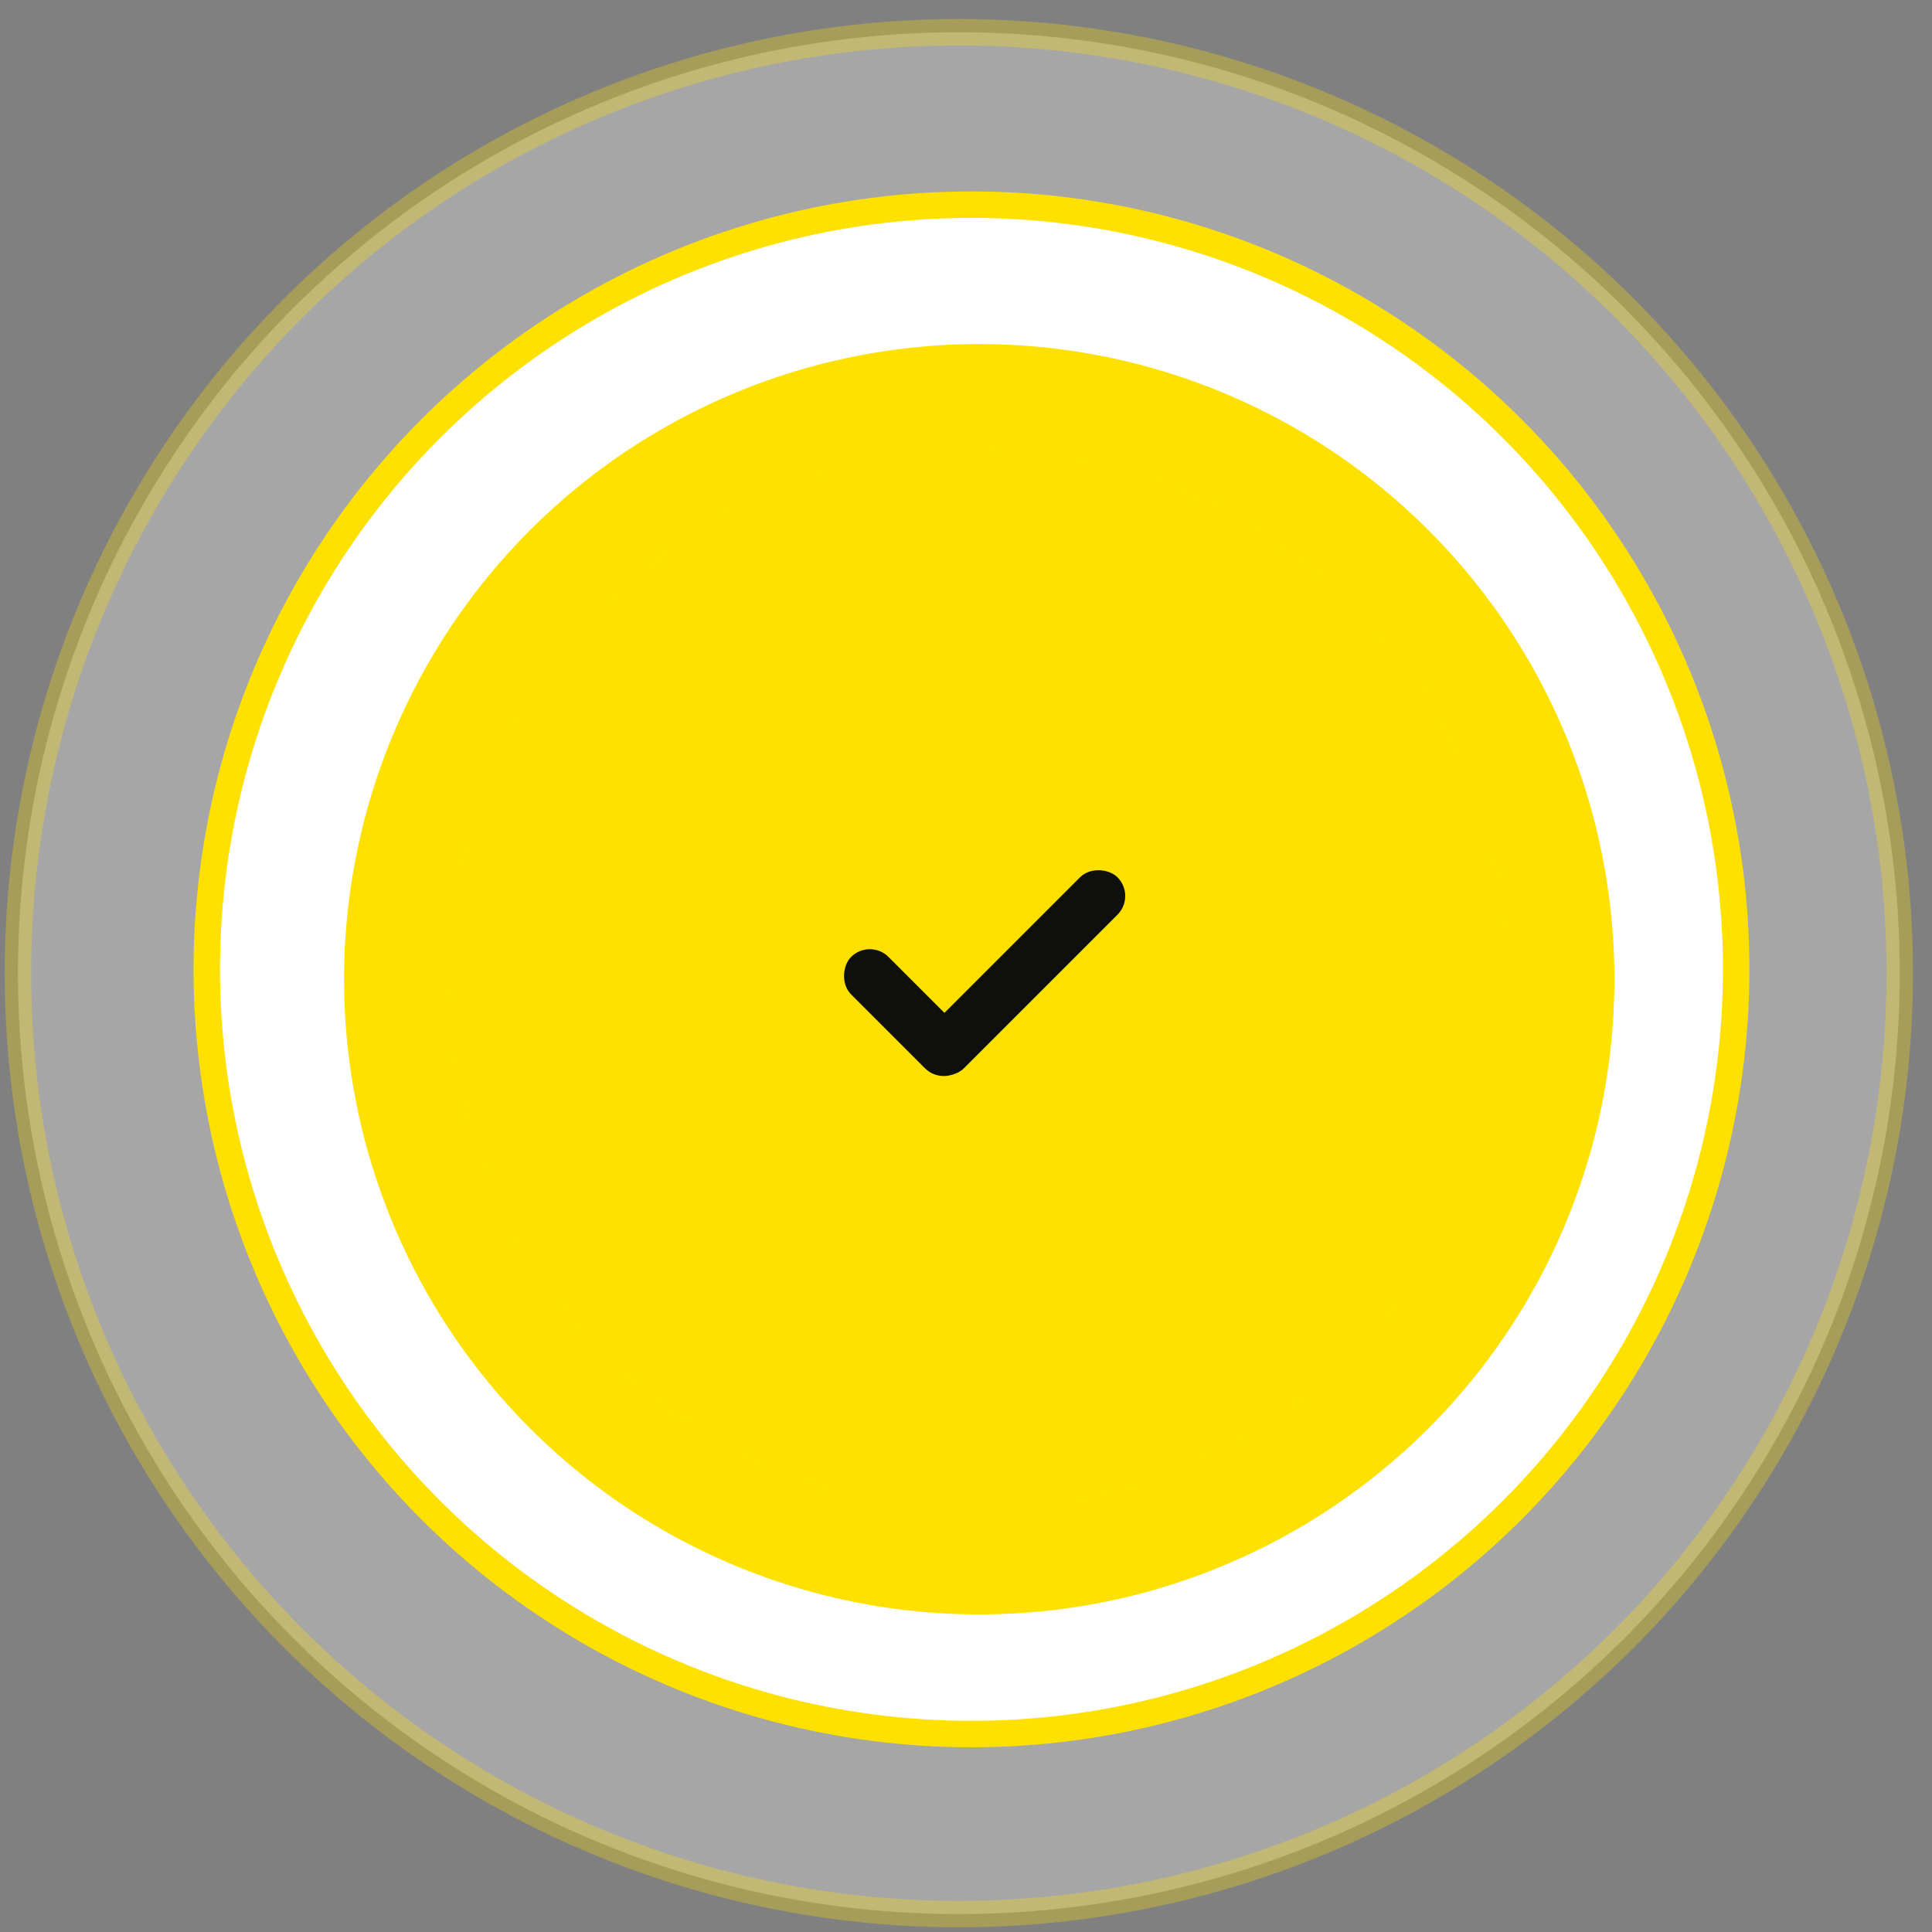
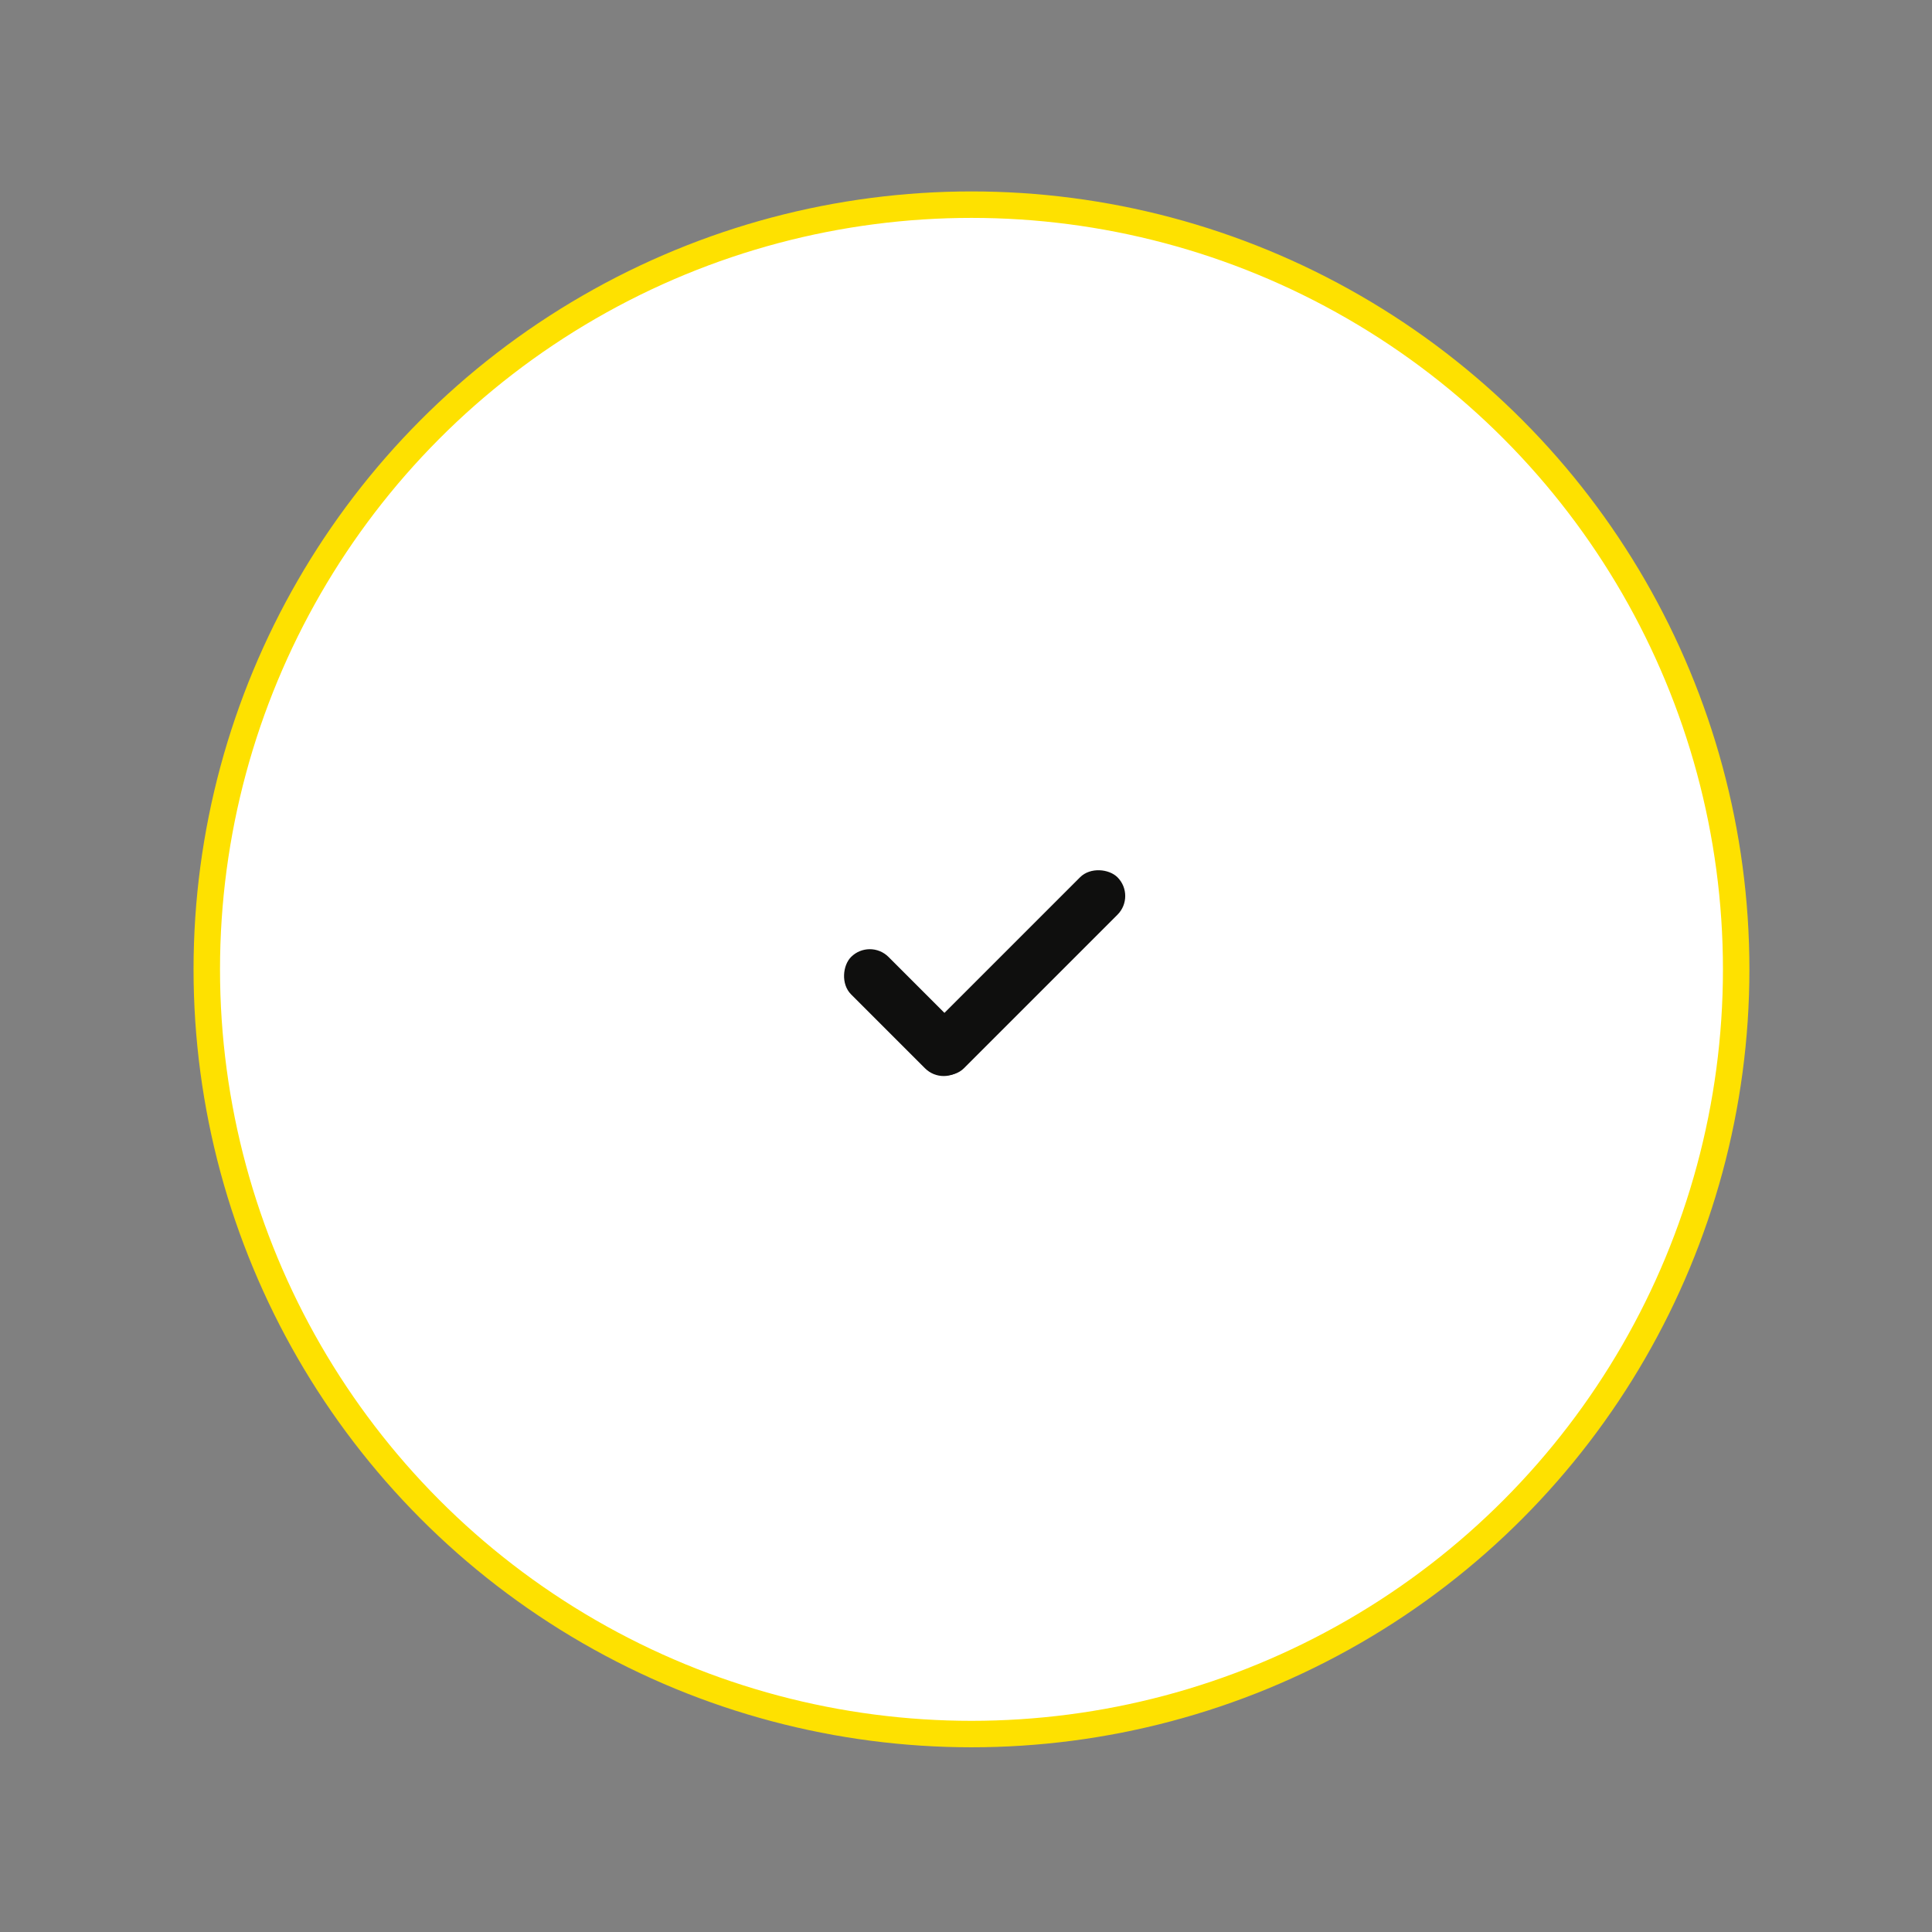
<svg xmlns="http://www.w3.org/2000/svg" width="73px" height="73px" viewBox="0 0 73 73" version="1.1">
  <rect x="0" y="0" width="73" height="73" fill="#808080" stroke="none" />
  <title>Group</title>
  <desc>Created with Sketch.</desc>
  <defs />
  <g id="Firemny-web" stroke="none" stroke-width="1" fill="none" fill-rule="evenodd">
    <g id="Formular---krok-6" transform="translate(-684, -379)">
      <g id="Group" transform="translate(684, 380)">
        <g id="Group-2" stroke="#FEE100" fill="#FFFFFF">
-           <circle id="Oval" opacity="0.3" cx="36.23" cy="35.77" r="35.552" />
          <circle id="Oval-Copy" cx="36.707" cy="35.627" r="28.894" />
        </g>
-         <circle id="Oval-Copy-7" stroke="#FEE100" stroke-width="4" fill="#FEE100" cx="37" cy="36" r="22" />
        <g id="Tick" transform="translate(31, 31)" fill="#0F0F0E">
          <rect id="Rectangle-14" transform="translate(7.615, 4.756) rotate(-45) translate(-7.615, -4.756) " x="2.513" y="3.756" width="10.205" height="2" rx="1" />
          <rect id="Rectangle-14-Copy-2" transform="translate(3.261, 6.261) rotate(-135) translate(-3.261, -6.261) " x="0.286" y="5.261" width="5.949" height="2" rx="1" />
        </g>
      </g>
    </g>
  </g>
</svg>